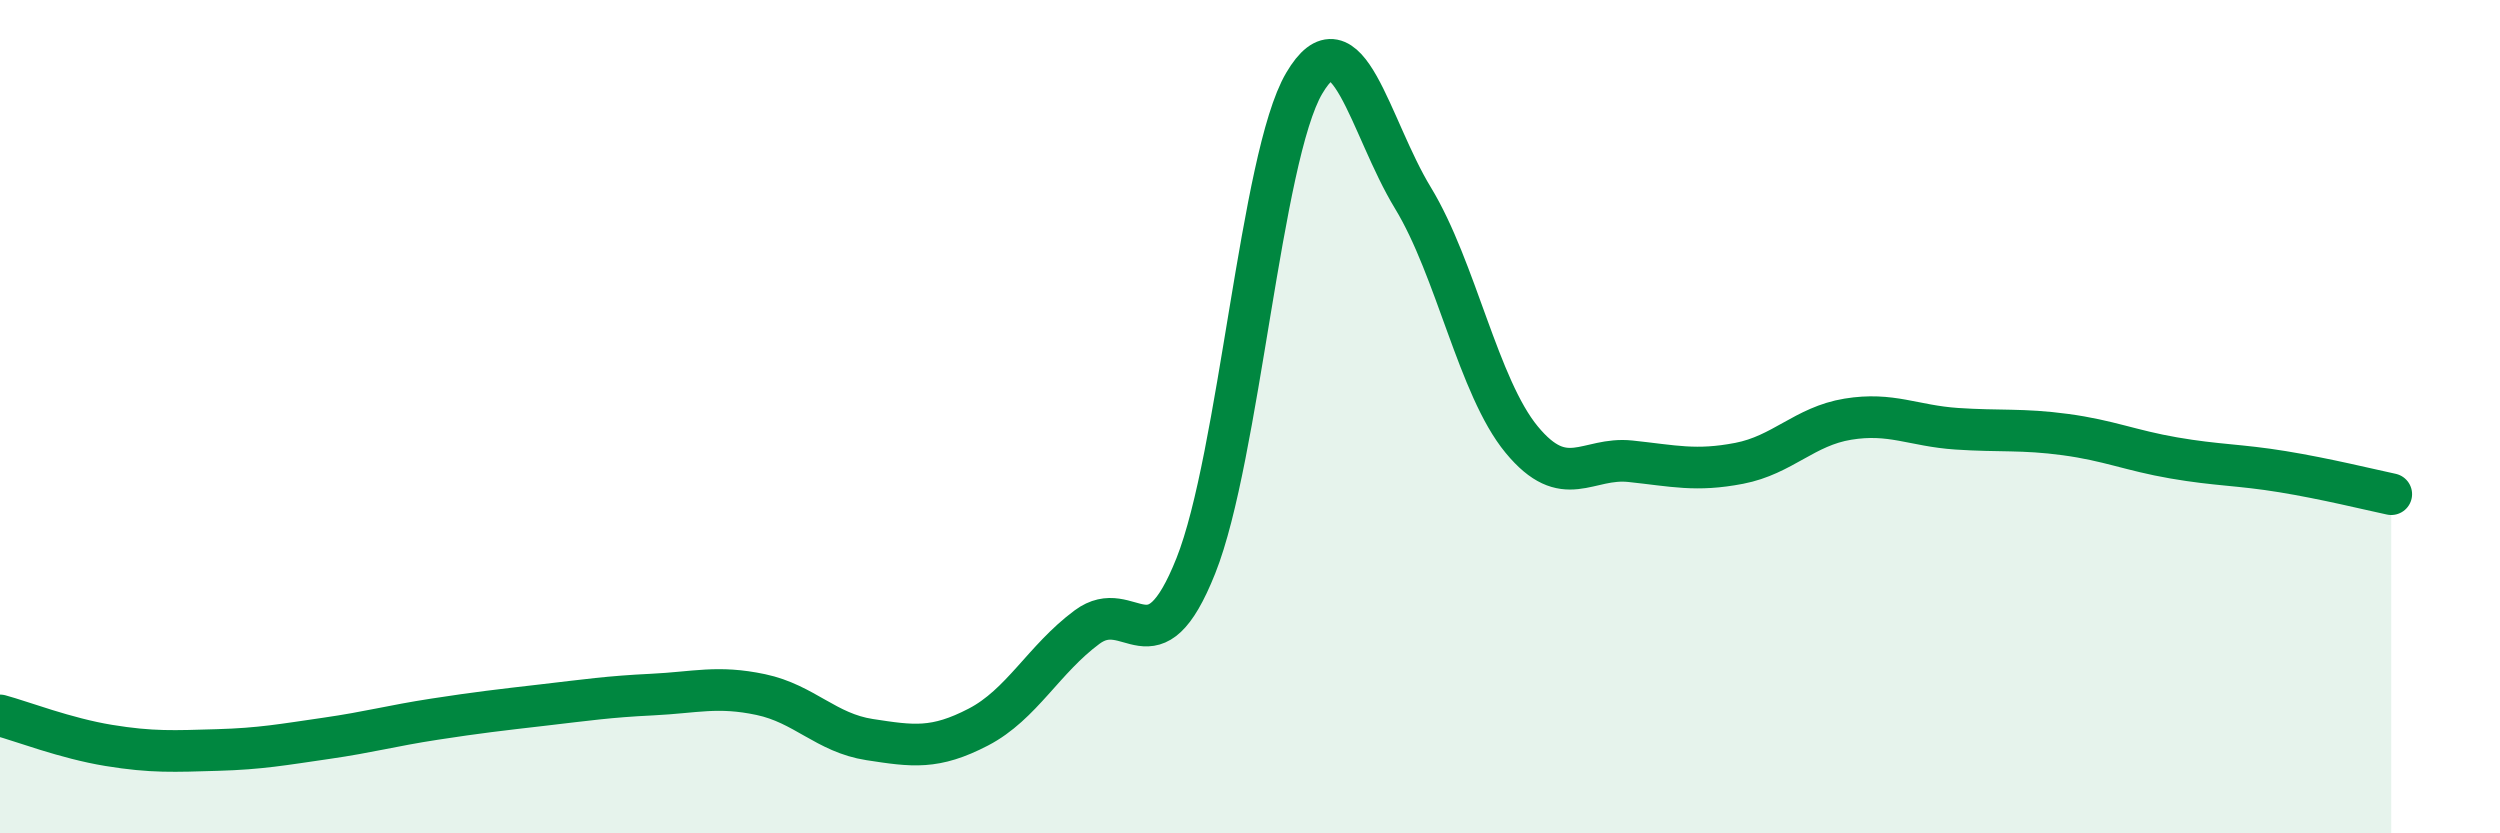
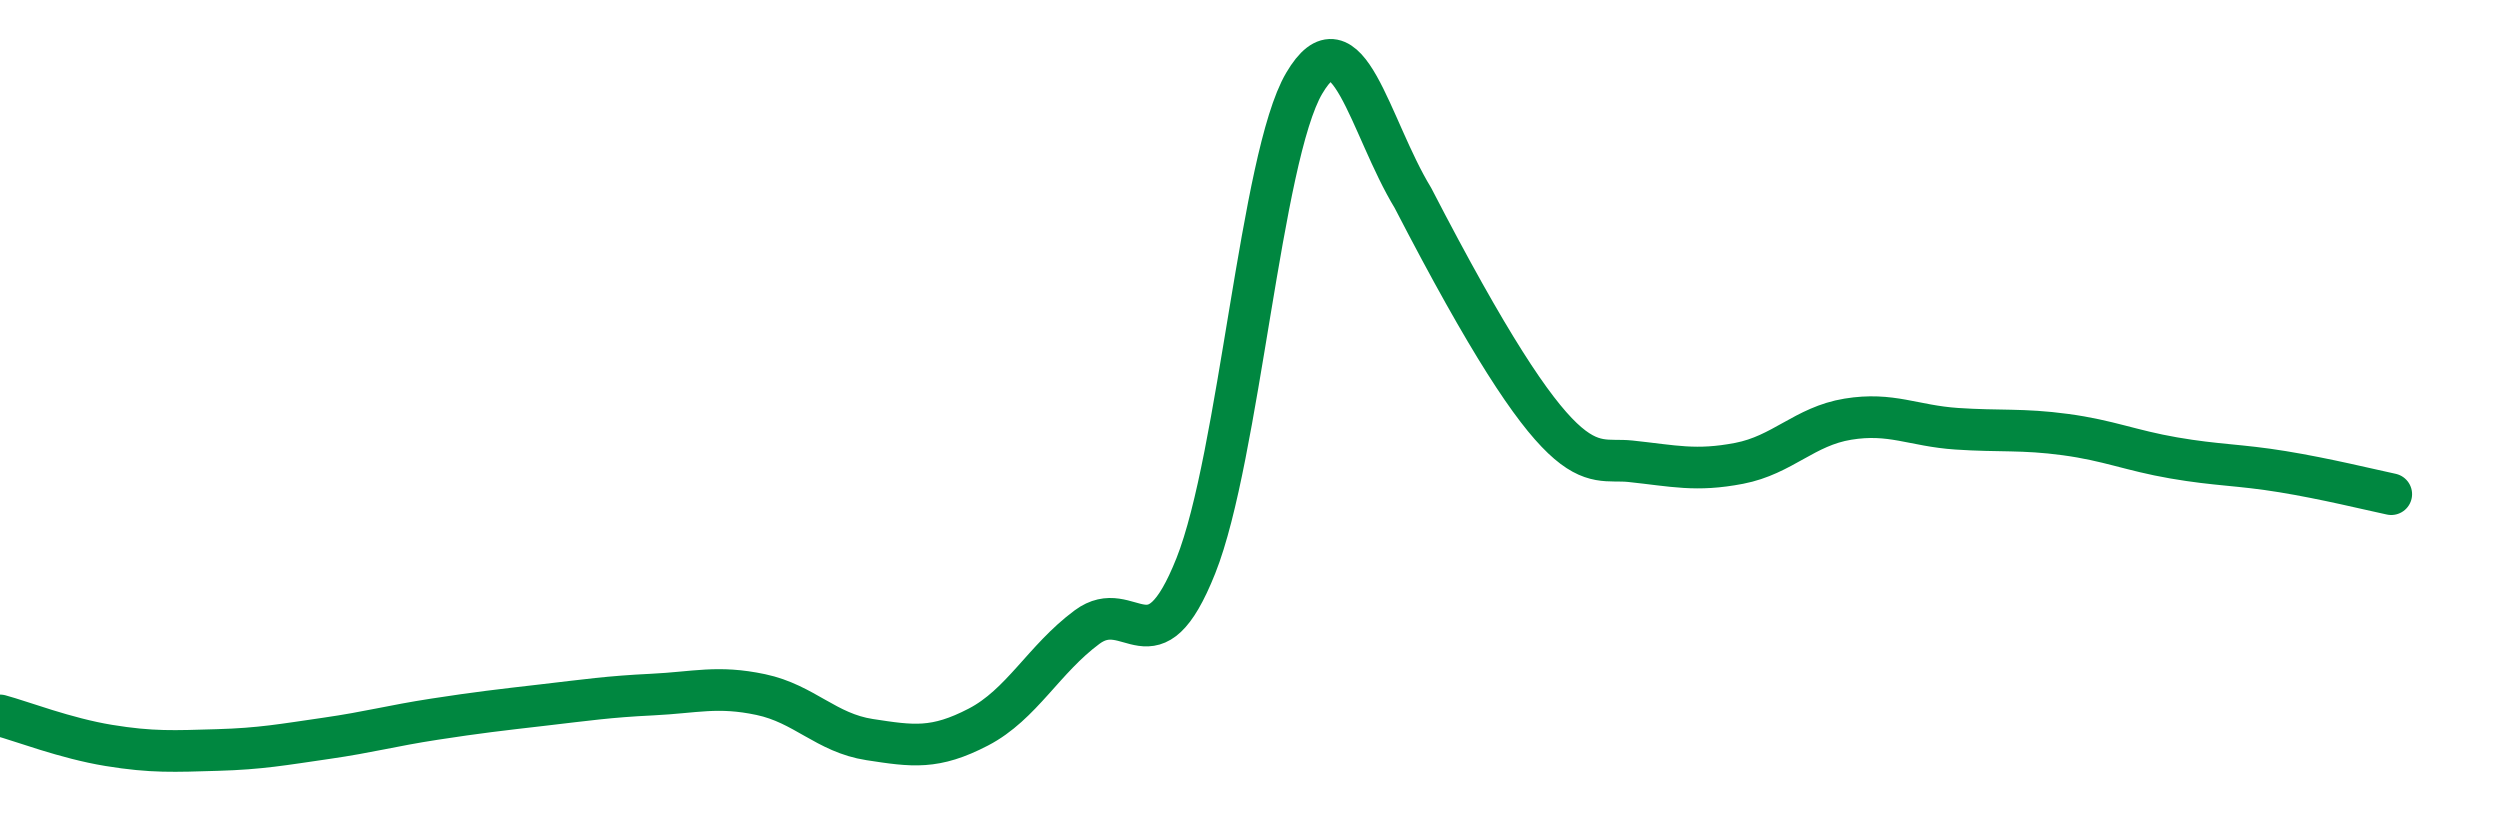
<svg xmlns="http://www.w3.org/2000/svg" width="60" height="20" viewBox="0 0 60 20">
-   <path d="M 0,17.17 C 0.52,17.31 1.57,17.72 2.61,17.89 C 3.65,18.06 4.18,18.03 5.22,18 C 6.26,17.97 6.79,17.87 7.83,17.72 C 8.87,17.57 9.39,17.42 10.43,17.26 C 11.47,17.1 12,17.04 13.04,16.92 C 14.08,16.8 14.61,16.72 15.65,16.67 C 16.69,16.62 17.22,16.45 18.26,16.67 C 19.3,16.89 19.83,17.59 20.87,17.75 C 21.91,17.91 22.44,17.99 23.48,17.45 C 24.52,16.91 25.05,15.82 26.09,15.05 C 27.13,14.28 27.66,16.19 28.7,13.58 C 29.74,10.97 30.26,3.77 31.3,2 C 32.34,0.23 32.87,3.04 33.91,4.75 C 34.95,6.46 35.48,9.29 36.52,10.55 C 37.56,11.81 38.09,10.96 39.13,11.07 C 40.17,11.18 40.7,11.32 41.74,11.12 C 42.78,10.92 43.31,10.23 44.35,10.06 C 45.39,9.89 45.92,10.22 46.96,10.29 C 48,10.36 48.53,10.29 49.57,10.43 C 50.61,10.57 51.13,10.81 52.17,10.99 C 53.21,11.17 53.74,11.15 54.78,11.32 C 55.82,11.49 56.87,11.75 57.39,11.86L57.39 20L0 20Z" fill="#008740" opacity="0.1" stroke-linecap="round" stroke-linejoin="round" />
-   <path d="M 0,17.17 C 0.52,17.31 1.57,17.72 2.61,17.89 C 3.65,18.06 4.18,18.03 5.22,18 C 6.26,17.97 6.79,17.87 7.83,17.72 C 8.87,17.57 9.39,17.42 10.43,17.26 C 11.47,17.1 12,17.04 13.04,16.92 C 14.08,16.8 14.61,16.72 15.65,16.67 C 16.69,16.62 17.22,16.45 18.26,16.67 C 19.3,16.89 19.83,17.59 20.87,17.75 C 21.91,17.91 22.44,17.99 23.48,17.45 C 24.52,16.91 25.05,15.82 26.09,15.05 C 27.13,14.28 27.66,16.19 28.7,13.58 C 29.74,10.97 30.26,3.77 31.3,2 C 32.34,0.23 32.87,3.04 33.91,4.75 C 34.95,6.46 35.48,9.29 36.52,10.55 C 37.56,11.81 38.09,10.96 39.13,11.07 C 40.17,11.18 40.7,11.32 41.74,11.12 C 42.78,10.92 43.31,10.23 44.35,10.06 C 45.39,9.89 45.92,10.22 46.96,10.29 C 48,10.36 48.53,10.29 49.57,10.43 C 50.61,10.57 51.13,10.81 52.17,10.99 C 53.21,11.17 53.74,11.15 54.78,11.32 C 55.82,11.49 56.87,11.75 57.39,11.86" stroke="#008740" stroke-width="1" fill="none" stroke-linecap="round" stroke-linejoin="round" />
+   <path d="M 0,17.17 C 0.52,17.31 1.57,17.72 2.61,17.89 C 3.65,18.06 4.18,18.03 5.22,18 C 6.26,17.97 6.79,17.87 7.83,17.72 C 8.87,17.57 9.39,17.42 10.43,17.26 C 11.47,17.1 12,17.04 13.04,16.92 C 14.08,16.8 14.61,16.72 15.65,16.67 C 16.69,16.62 17.22,16.45 18.26,16.67 C 19.3,16.89 19.83,17.59 20.87,17.75 C 21.91,17.91 22.44,17.99 23.48,17.45 C 24.52,16.91 25.05,15.82 26.09,15.05 C 27.13,14.28 27.66,16.19 28.7,13.58 C 29.74,10.97 30.26,3.77 31.3,2 C 32.34,0.23 32.87,3.04 33.91,4.75 C 37.56,11.81 38.09,10.96 39.13,11.07 C 40.17,11.18 40.7,11.32 41.74,11.12 C 42.78,10.92 43.31,10.23 44.35,10.06 C 45.39,9.89 45.92,10.22 46.96,10.29 C 48,10.36 48.53,10.29 49.57,10.43 C 50.61,10.57 51.13,10.81 52.17,10.99 C 53.21,11.17 53.74,11.15 54.78,11.32 C 55.82,11.49 56.87,11.75 57.39,11.86" stroke="#008740" stroke-width="1" fill="none" stroke-linecap="round" stroke-linejoin="round" />
</svg>